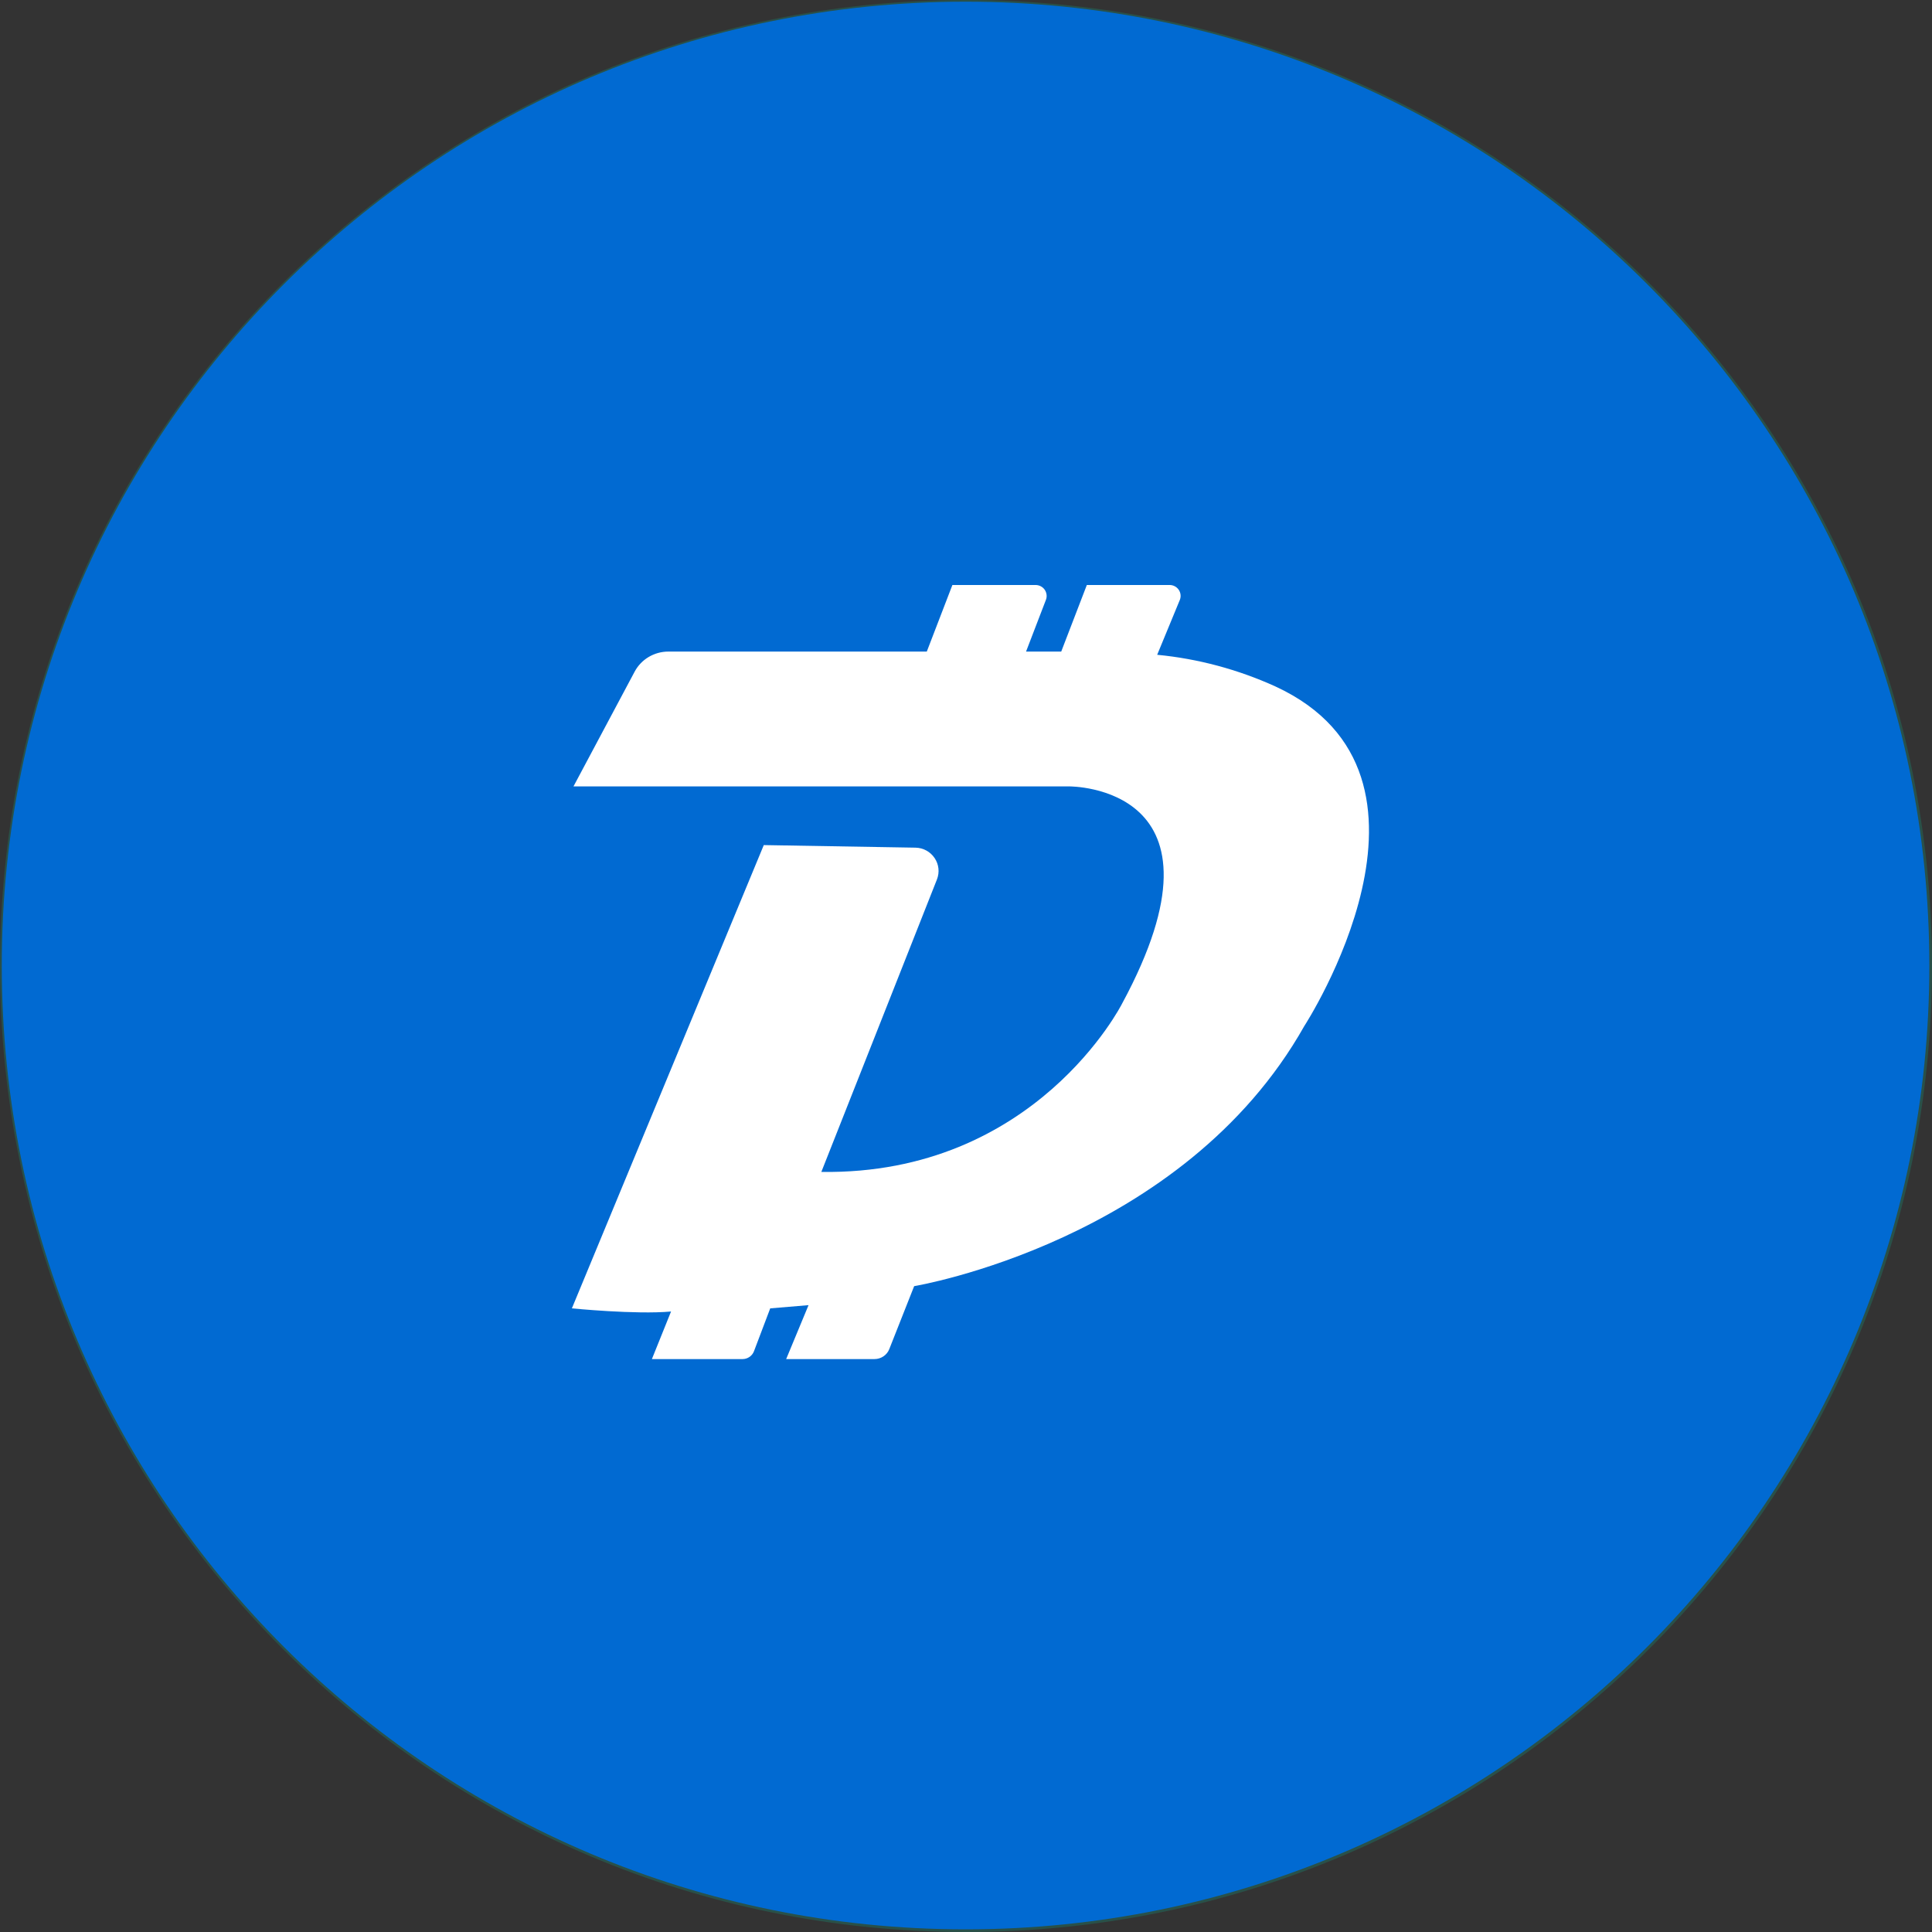
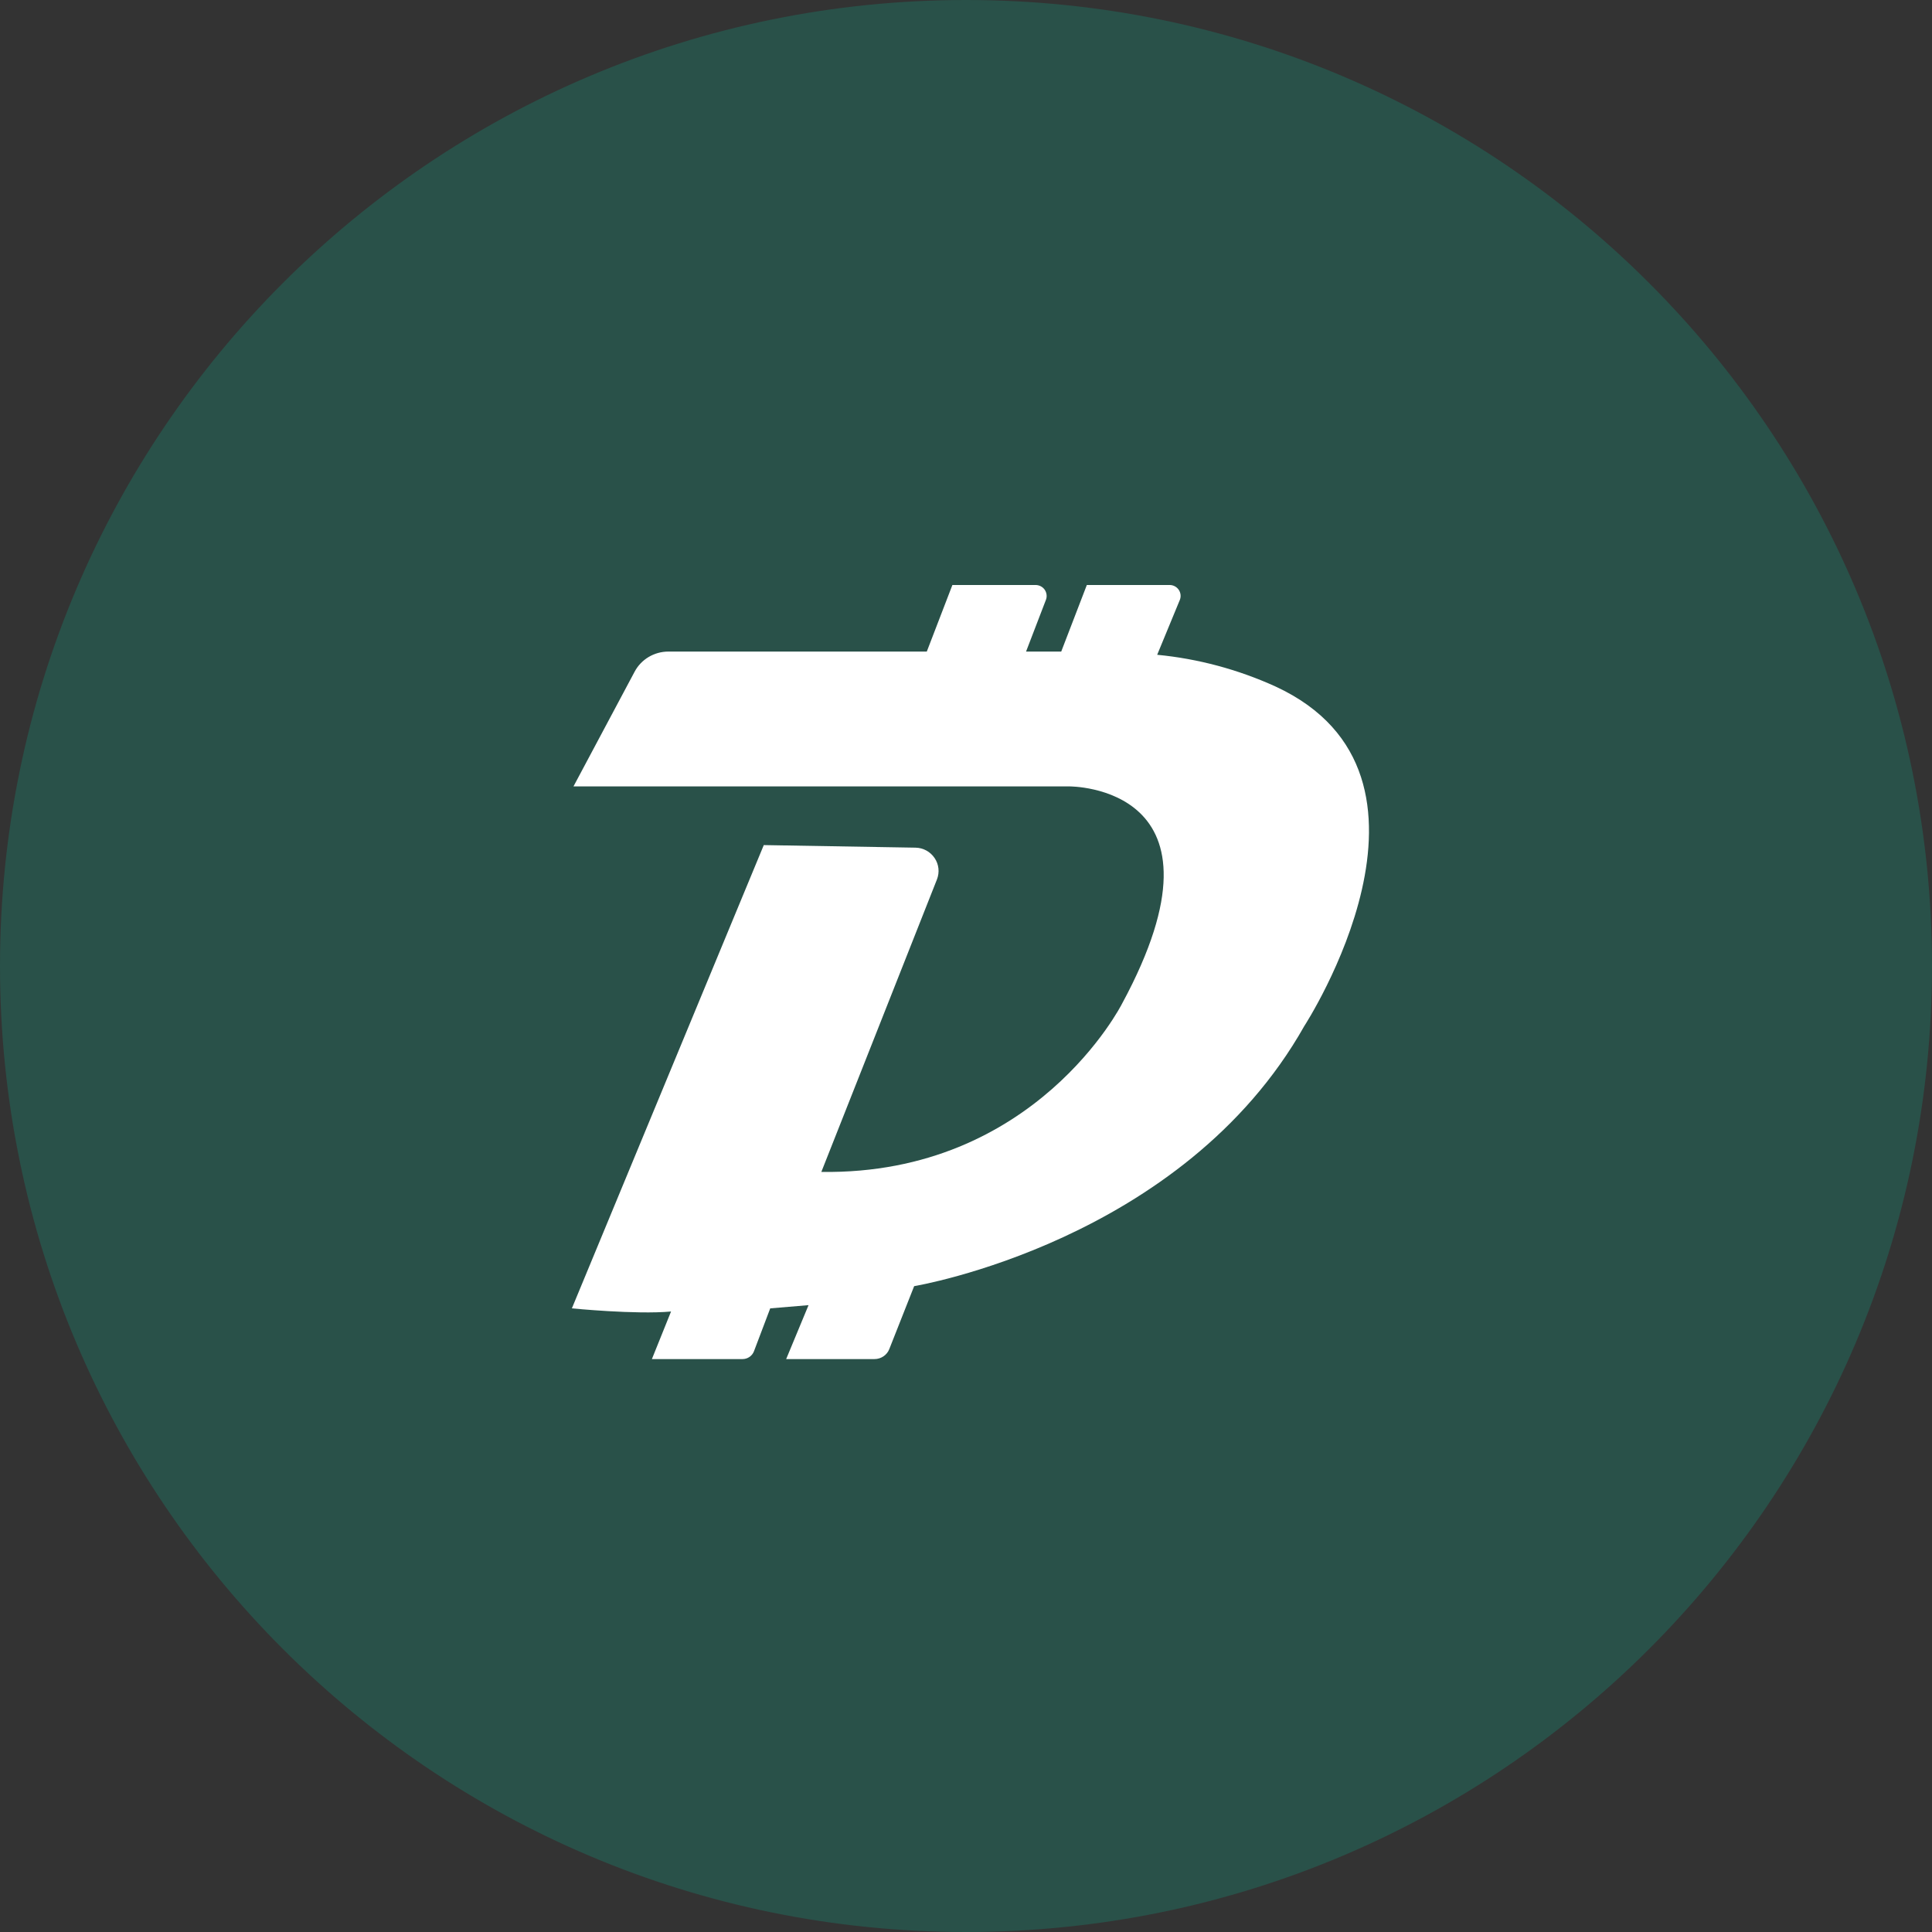
<svg xmlns="http://www.w3.org/2000/svg" width="24" height="24" viewBox="0 0 24 24" fill="none">
  <rect x="0" y="0" width="24" height="24" fill="#333333" stroke="none" />
  <path opacity="0.2" d="M12 24C18.627 24 24 18.627 24 12C24 5.373 18.627 0 12 0C5.373 0 0 5.373 0 12C0 18.627 5.373 24 12 24Z" fill="#00CBA0" />
-   <path fill-rule="evenodd" clip-rule="evenodd" d="M11.995 23.967C18.607 23.967 23.967 18.607 23.967 11.994C23.967 5.382 18.607 0.021 11.995 0.021C5.382 0.021 0.022 5.382 0.022 11.994C0.022 18.607 5.382 23.967 11.995 23.967Z" fill="#016AD2" />
  <path fill-rule="evenodd" clip-rule="evenodd" d="M7.124 9.769H13.282C13.282 9.769 15.408 9.75 13.938 12.469C13.938 12.469 12.865 14.597 10.203 14.558L11.639 10.925C11.674 10.836 11.663 10.737 11.61 10.659C11.557 10.58 11.469 10.532 11.374 10.53L9.488 10.498L7.104 16.253C7.104 16.253 7.899 16.332 8.336 16.292L8.098 16.883H9.224C9.287 16.883 9.344 16.844 9.366 16.786L9.568 16.253L10.044 16.213L9.766 16.883H10.863C10.944 16.883 11.018 16.834 11.047 16.759L11.356 15.977C11.356 15.977 14.693 15.425 16.203 12.745C16.203 12.745 18.229 9.631 15.845 8.528C15.381 8.317 14.884 8.183 14.375 8.134L14.656 7.453C14.673 7.412 14.668 7.364 14.643 7.327C14.617 7.289 14.575 7.267 14.529 7.267H13.501L13.183 8.094H12.746L12.993 7.451C13.009 7.41 13.003 7.362 12.977 7.325C12.952 7.289 12.909 7.267 12.864 7.267H11.831L11.513 8.094H8.303C8.127 8.094 7.965 8.19 7.883 8.345L7.124 9.769Z" fill="white" />
</svg>